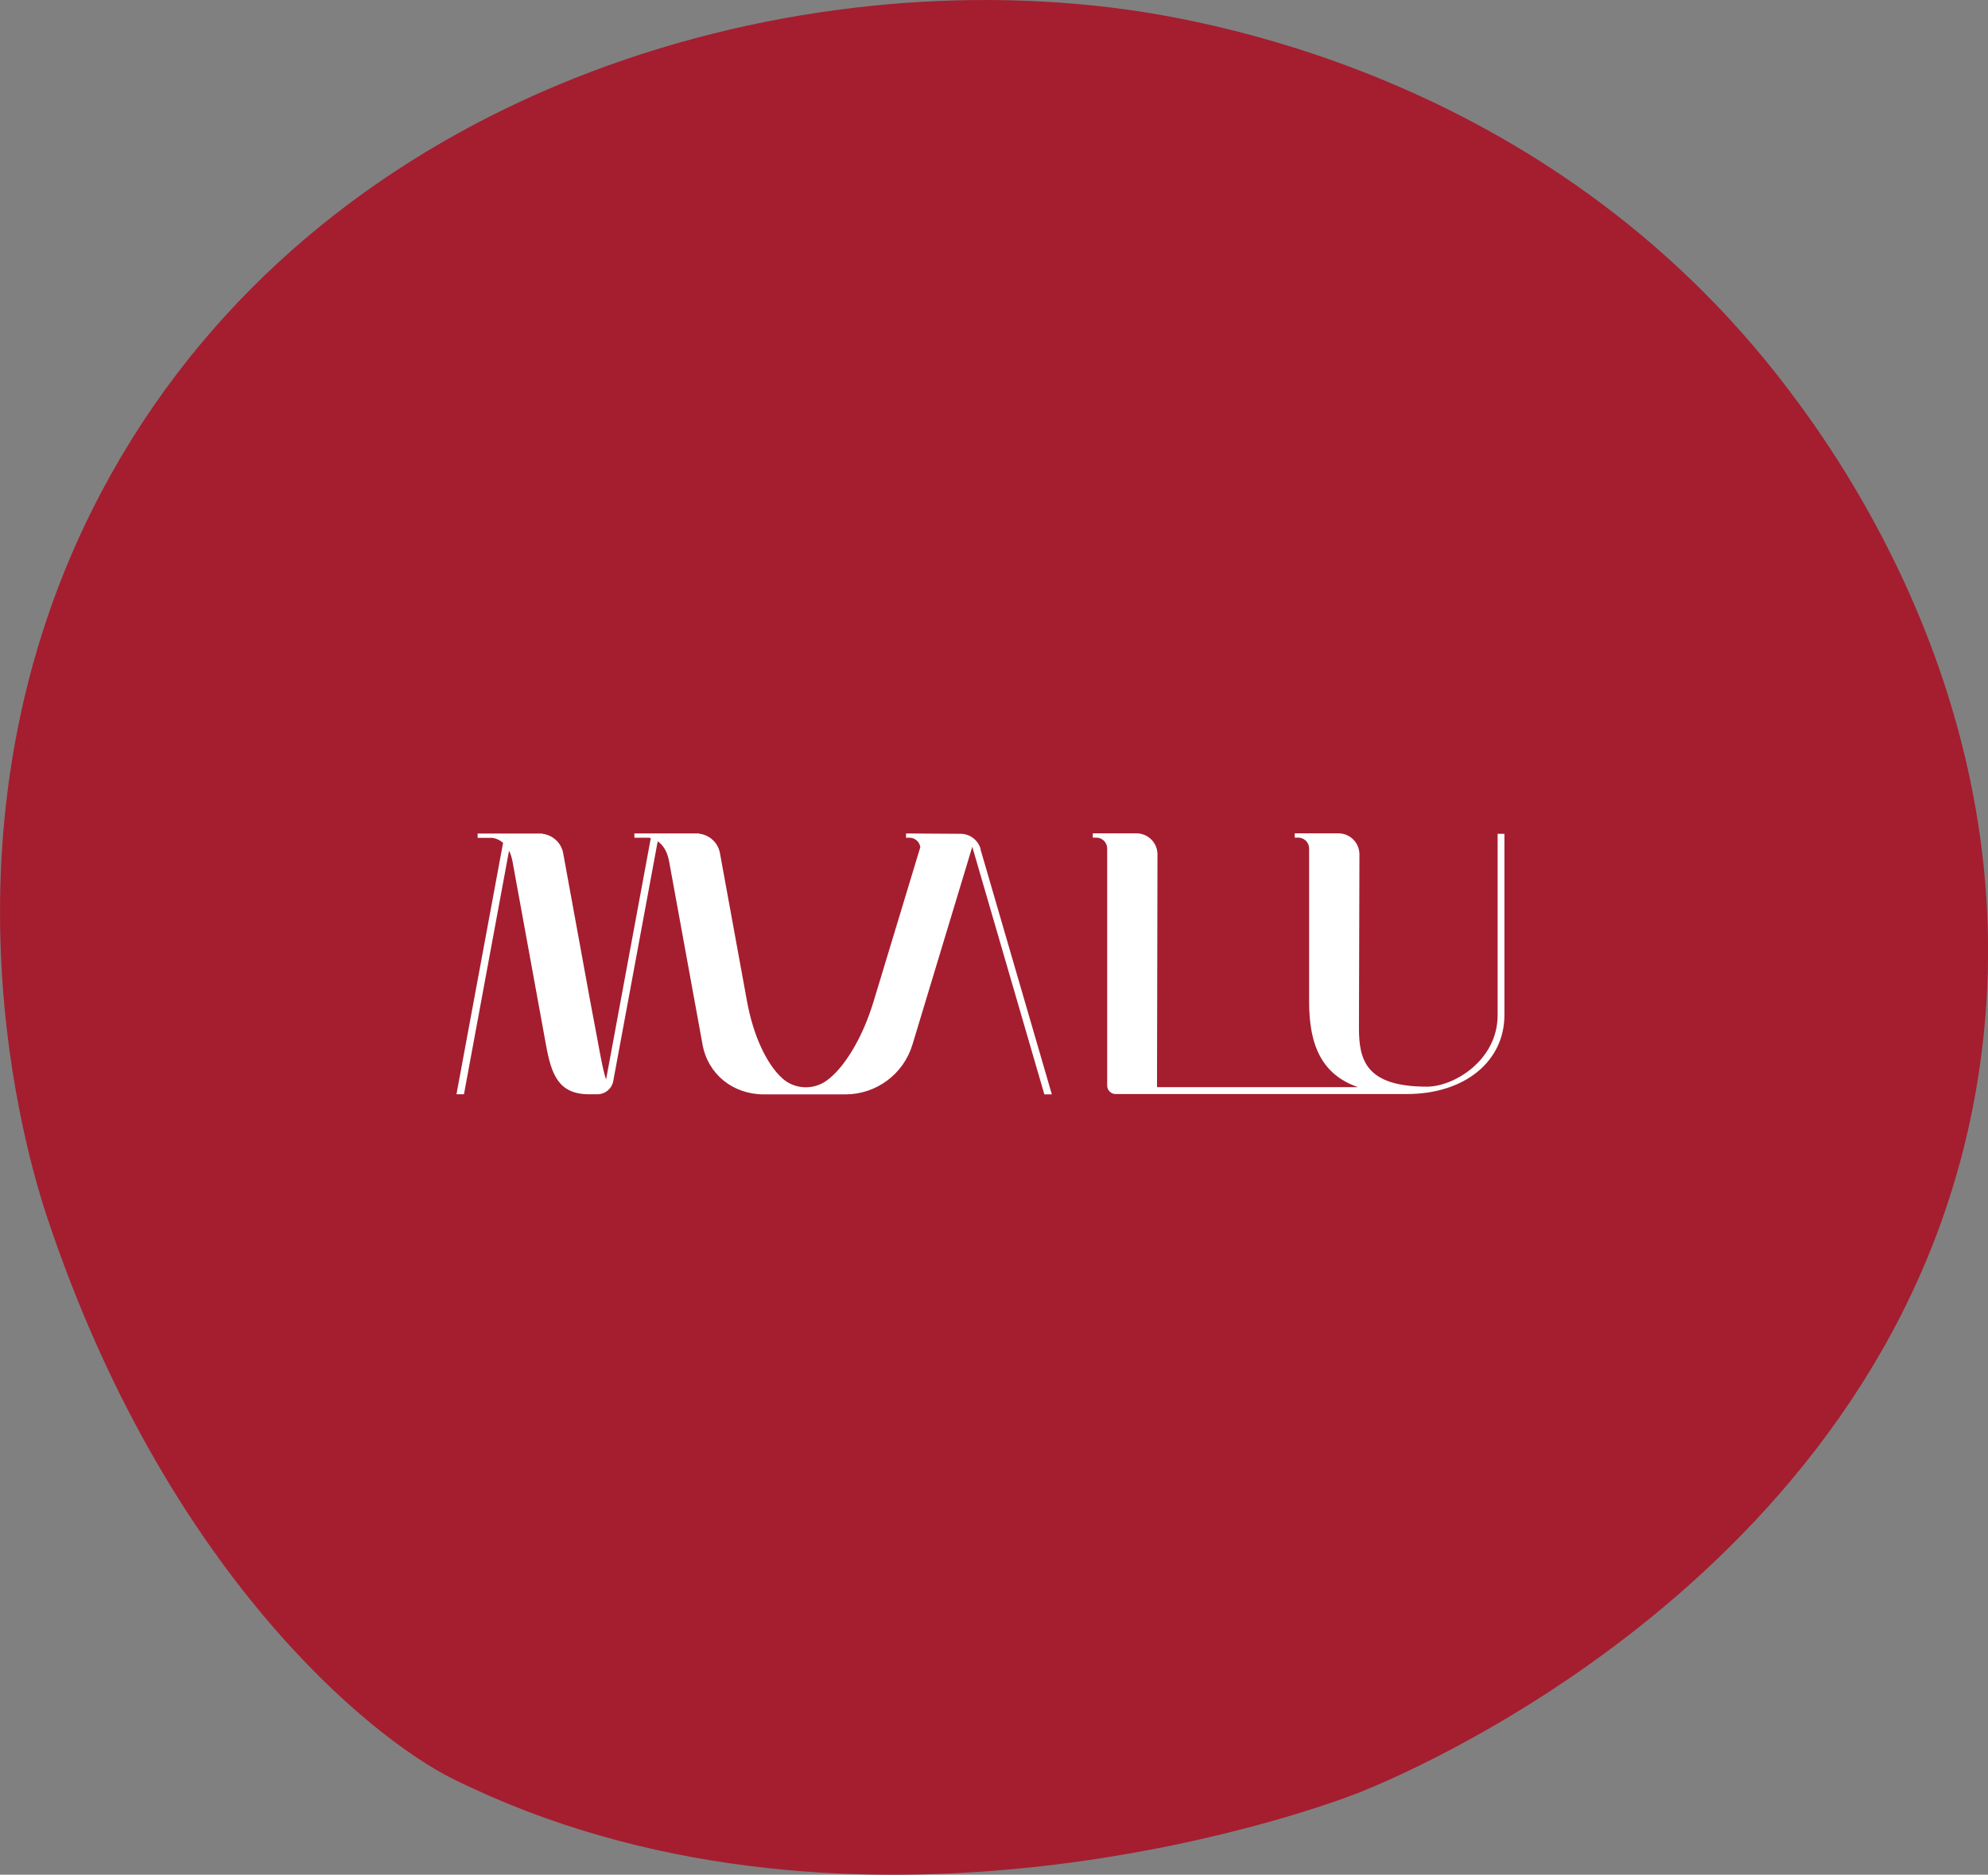
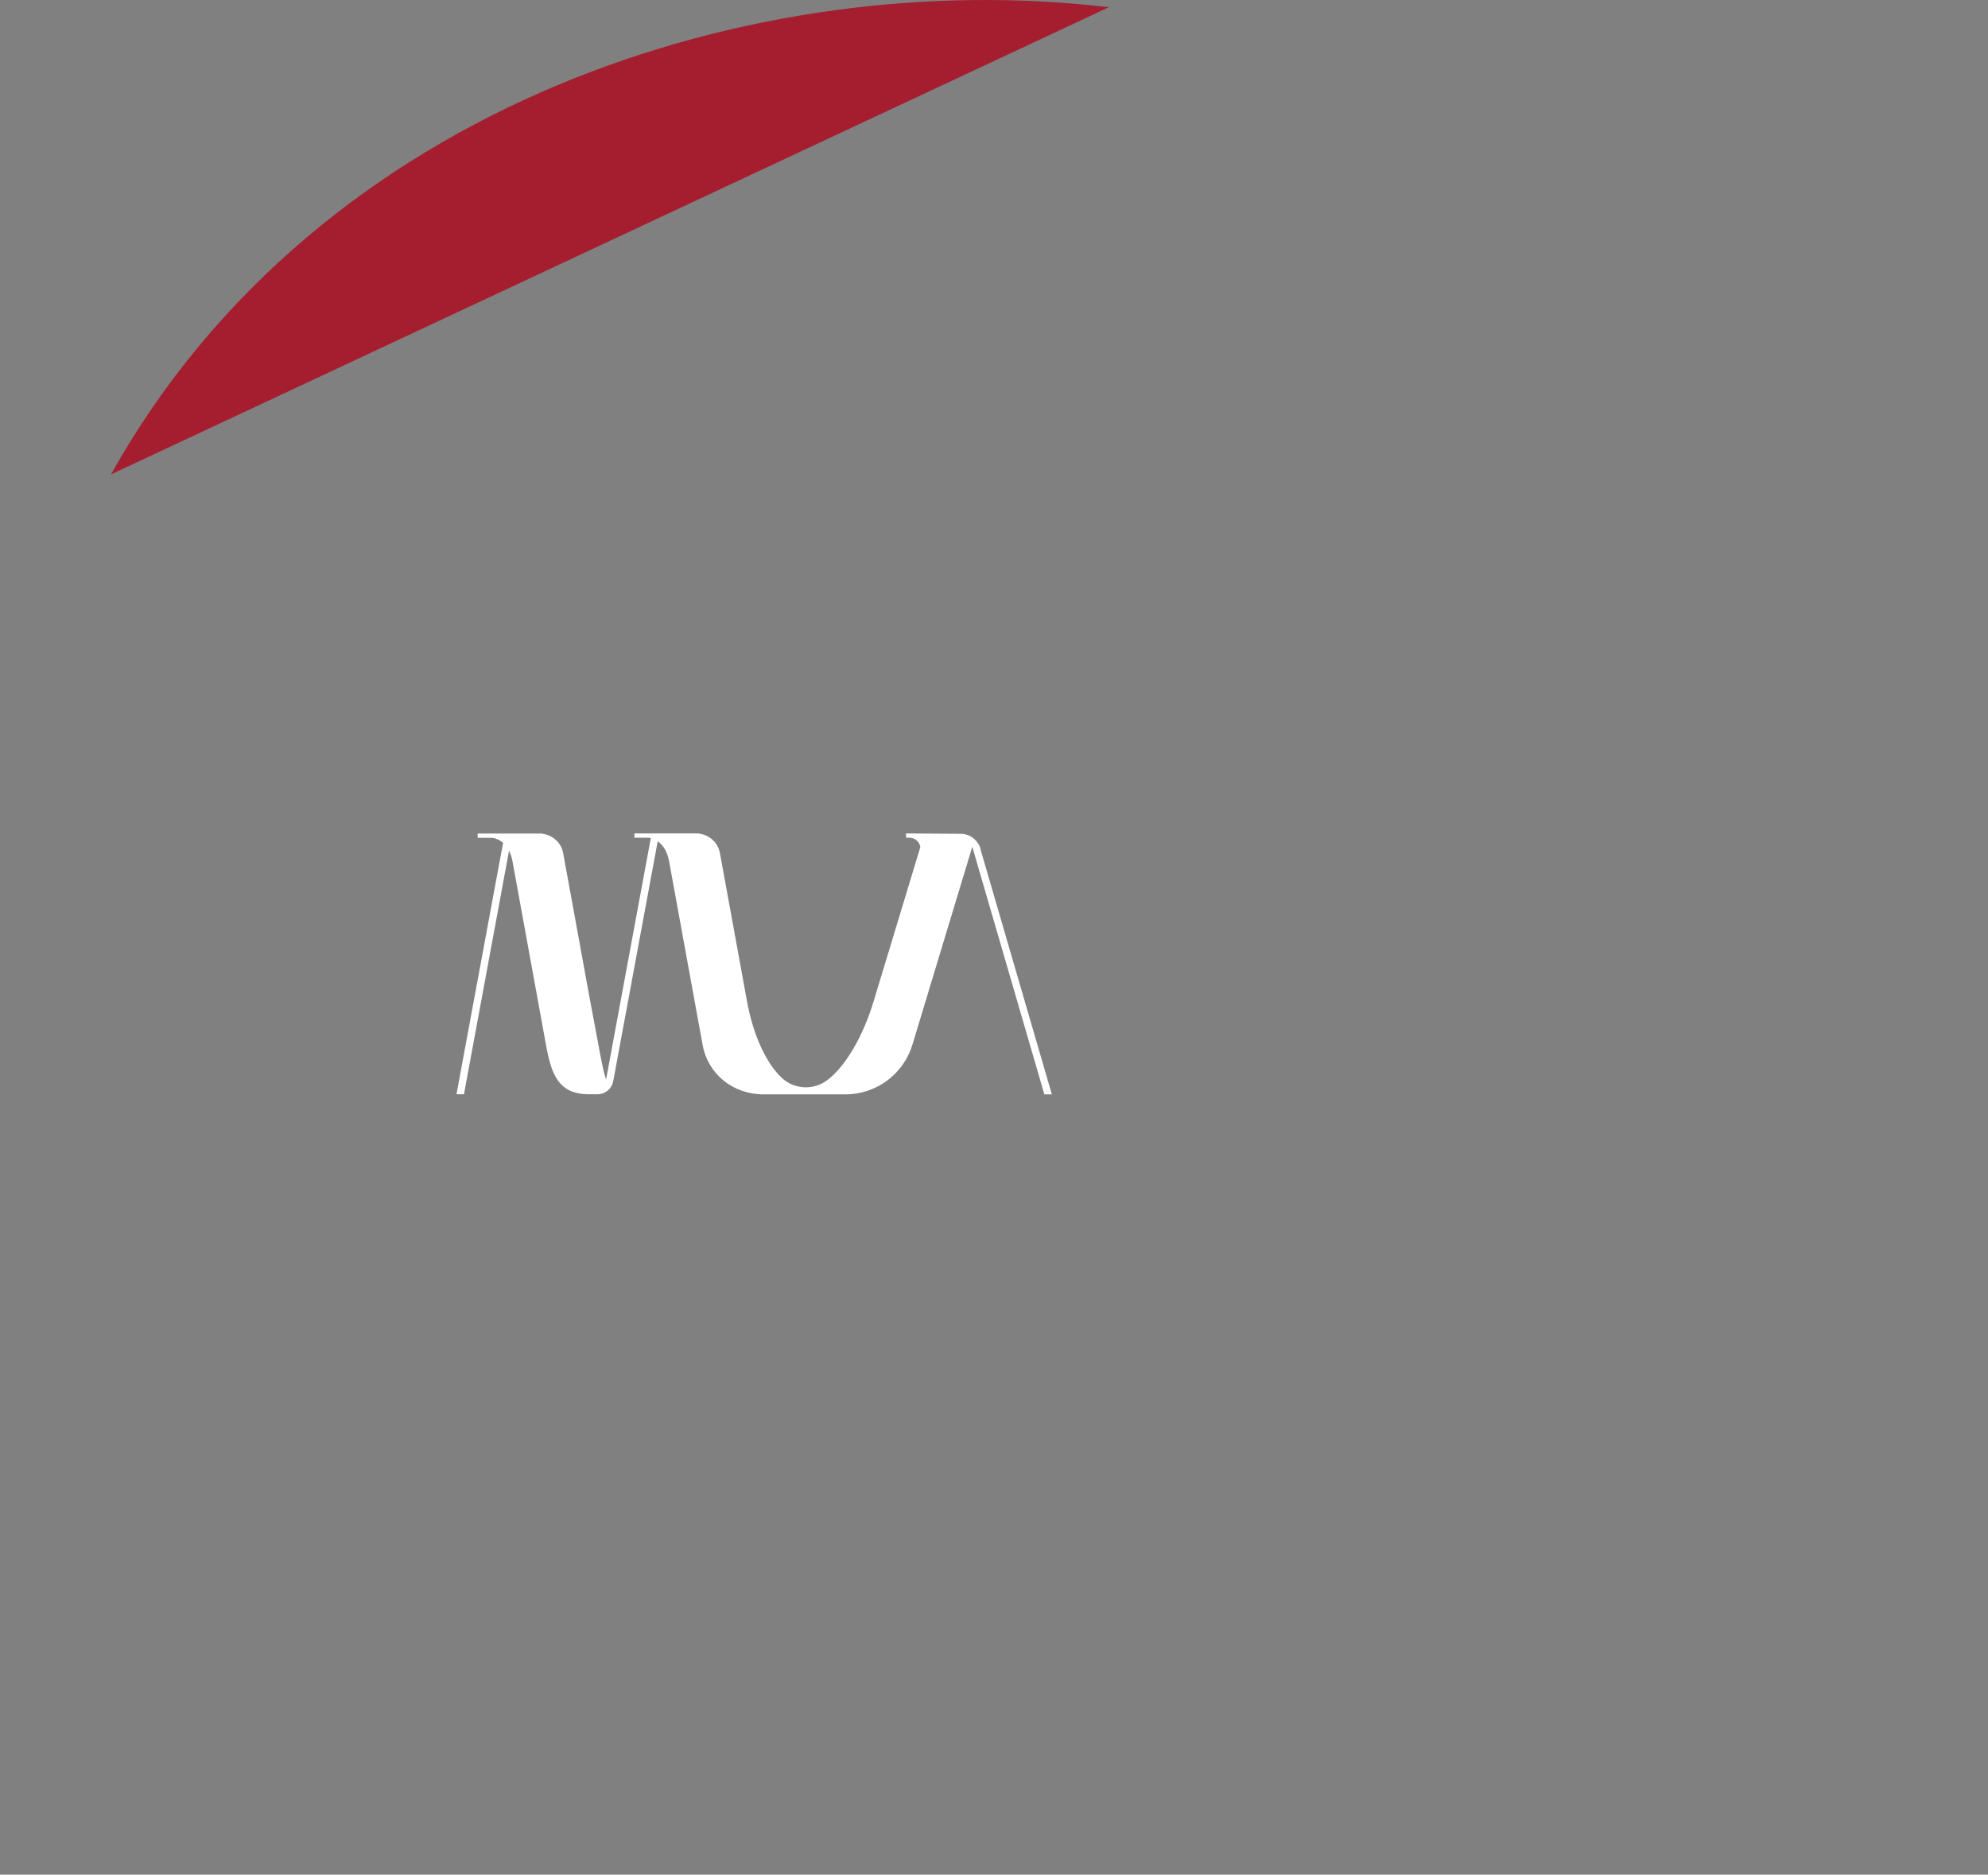
<svg xmlns="http://www.w3.org/2000/svg" id="b" data-name="Layer 2" width="167.15" height="157.63" viewBox="0 0 167.15 157.63">
  <rect x="0" y="0" width="167.15" height="157.63" fill="#808080" stroke="none" />
  <g id="c" data-name="デザイン">
    <g>
-       <path d="M9.33,39.89C26.89,8.48,63.94-2.89,93.23.61c6.84.82,36.79,5.26,57.13,32.13,4.12,5.44,20.4,27.66,16.07,57.13-6.06,41.26-46.95,58.73-51.77,60.7-6.25,2.55-44.1,15.09-76.57-.99-6.96-3.45-24.2-17.46-34.12-47.21-1.44-4.32-10.72-33.73,5.36-62.48Z" fill="#a41e30" stroke-width="0" />
+       <path d="M9.33,39.89C26.89,8.48,63.94-2.89,93.23.61Z" fill="#a41e30" stroke-width="0" />
      <g>
-         <path d="M125.92,70.11v15.25c0,3.8-3.68,6.01-5.94,6.01-5.1,0-5.72-2.2-5.72-4.91l.04-14.62c0-.98-.79-1.77-1.77-1.77h-3.67v.36h.3c.5,0,.91.41.91.91v12.92c0,3.7,1.12,6.12,4.11,7.15h-16.9l.04-19.57c0-.98-.79-1.77-1.77-1.77h-3.67v.36h.3c.5,0,.91.41.91.91v19.94c0,.39.32.71.71.71h24.27c.07,0,.14,0,.21,0,4.91,0,8.21-2.78,8.21-6.63v-15.25h-.58Z" fill="#fff" stroke-width="0" />
        <path d="M82.45,71.38c-.22-.75-.9-1.27-1.68-1.27l-4.59-.03v.36h.3c.46,0,.84.35.9.79l-3.93,12.98c-.41,1.34-.97,2.73-1.71,3.98-.52.88-1.2,1.83-1.98,2.47-.08.06-.15.12-.23.18-1.12.83-2.69.77-3.73-.15,0,0-.01-.01-.02-.02-.72-.64-1.31-1.6-1.73-2.49-.6-1.25-.99-2.64-1.24-3.98l-2.28-12.48c-.16-.87-.88-1.52-1.74-1.62v-.02h-5.45v.36h1.19s.08,0,.19.03l-3.76,20.3c-.33-.94-.61-2.84-1.33-6.56l-2.28-12.48c-.16-.87-.88-1.52-1.74-1.62v-.02h-5.45v.36h1.19s.48.01.95.42l-3.92,21.14h.63l3.79-20.48c.12.24.22.53.29.89,0,0,0,0,0,0l2.81,15.4c.45,2.49,1.03,4.19,3.63,4.19h.7c.65,0,1.21-.46,1.33-1.1l3.74-20.17c.38.26.79.75.96,1.69,0,0,0,0,0,0l2.81,15.4c.45,2.49,2.55,4.19,5.15,4.19h1.19s0,0,0,0h5.67c2.6,0,4.89-1.7,5.64-4.19l5.03-16.63,6.06,20.82h.63l-6-20.61Z" fill="#fff" stroke-width="0" />
      </g>
    </g>
  </g>
</svg>